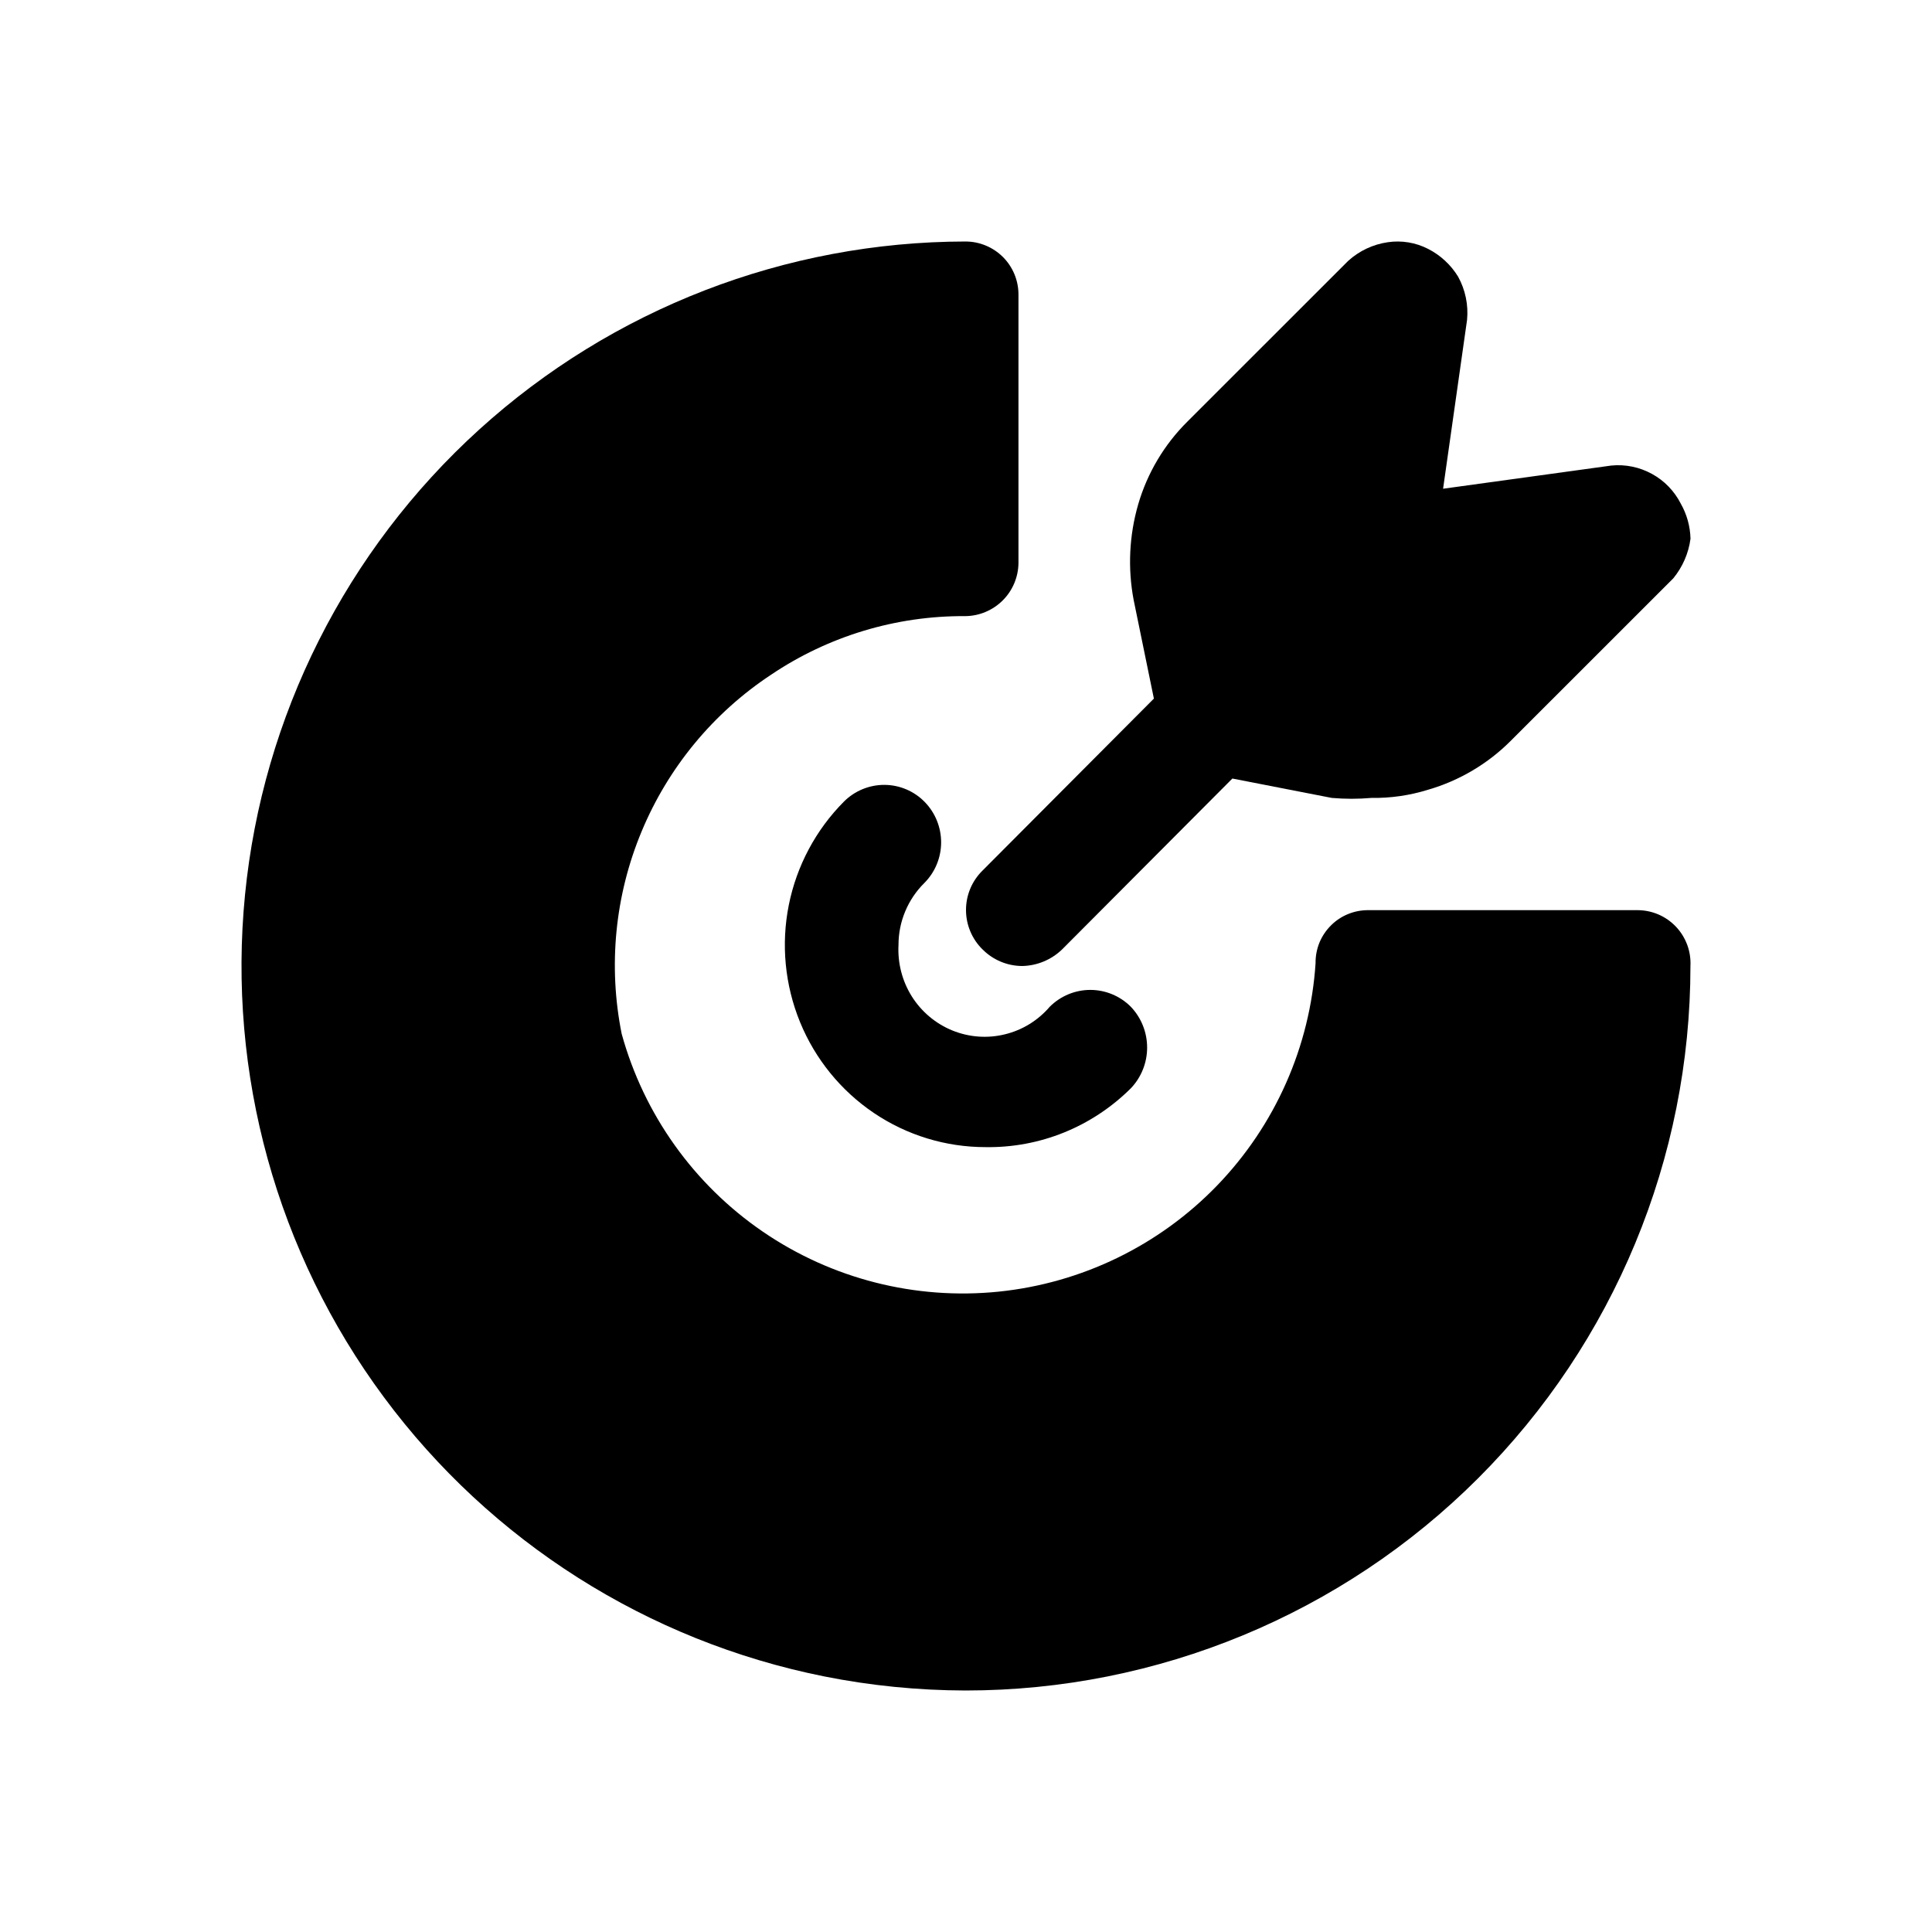
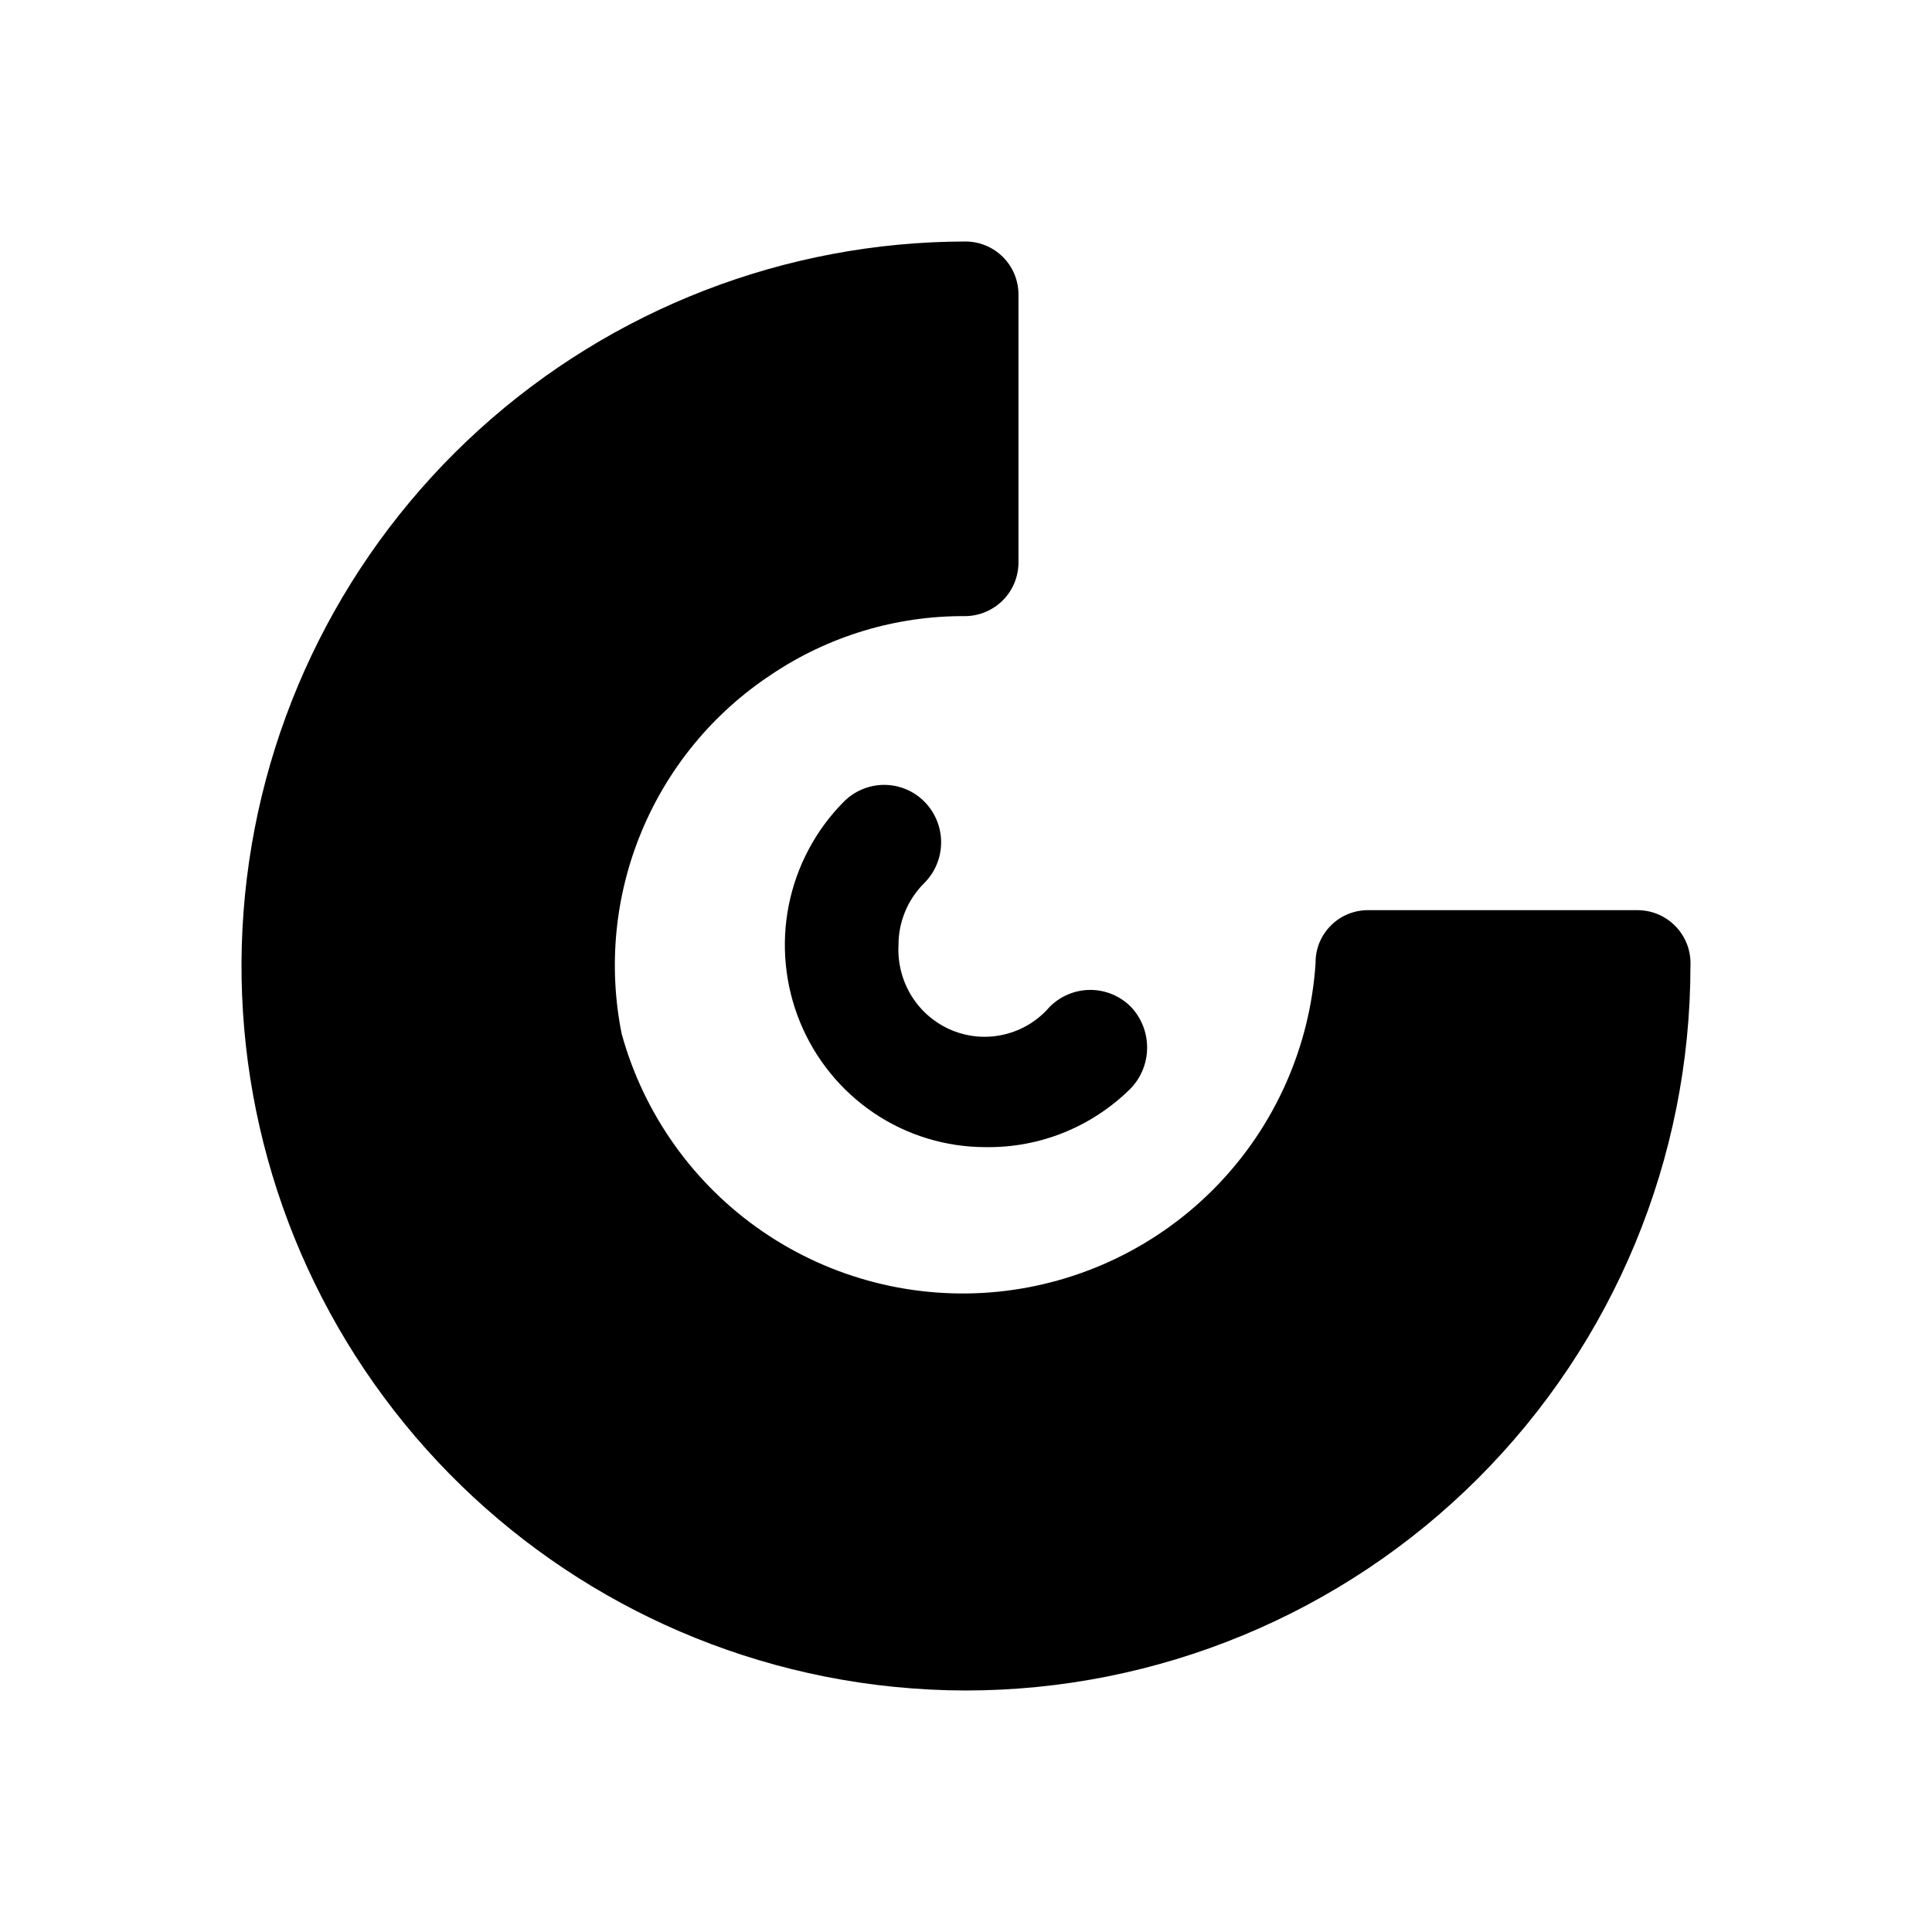
<svg xmlns="http://www.w3.org/2000/svg" width="32" height="32" viewBox="0 0 32 32" fill="currentColor">
  <g id="Frame">
    <g id="Vector">
      <path d="M16.323 19C15.665 19 15.022 18.804 14.475 18.435C13.928 18.066 13.502 17.542 13.251 16.929C13 16.315 12.935 15.641 13.065 14.99C13.195 14.34 13.514 13.743 13.98 13.275C14.158 13.098 14.399 12.999 14.649 13C14.899 13.001 15.139 13.102 15.315 13.282C15.491 13.461 15.589 13.704 15.588 13.956C15.587 14.208 15.486 14.45 15.308 14.627C15.173 14.761 15.066 14.92 14.993 15.096C14.919 15.272 14.882 15.46 14.882 15.651C14.866 15.951 14.943 16.249 15.102 16.503C15.262 16.757 15.496 16.954 15.772 17.067C16.049 17.18 16.353 17.203 16.643 17.132C16.933 17.062 17.193 16.902 17.388 16.674C17.567 16.496 17.808 16.396 18.059 16.396C18.31 16.396 18.551 16.496 18.729 16.674C18.903 16.856 19 17.098 19 17.351C19 17.603 18.903 17.845 18.729 18.027C18.412 18.342 18.037 18.59 17.623 18.758C17.21 18.925 16.768 19.007 16.323 19Z" />
      <path d="M27.999 16C27.999 19.183 26.733 22.235 24.482 24.485C22.23 26.736 19.175 28 15.991 28C15.204 27.998 14.419 27.92 13.648 27.766C10.728 27.181 8.13 25.533 6.358 23.141C4.585 20.749 3.766 17.785 4.058 14.823C4.35 11.862 5.733 9.114 7.938 7.114C10.143 5.114 13.013 4.004 15.991 4C16.224 4 16.447 4.093 16.612 4.257C16.777 4.422 16.869 4.645 16.869 4.878V9.327C16.866 9.559 16.773 9.78 16.609 9.944C16.445 10.108 16.223 10.202 15.991 10.205C14.843 10.197 13.72 10.536 12.769 11.177C11.812 11.81 11.066 12.714 10.626 13.774C10.185 14.833 10.071 15.999 10.297 17.124C10.665 18.458 11.493 19.619 12.636 20.401C13.778 21.182 15.161 21.534 16.539 21.394C17.916 21.253 19.2 20.63 20.161 19.634C21.122 18.638 21.699 17.334 21.79 15.953C21.788 15.838 21.81 15.723 21.853 15.615C21.897 15.508 21.962 15.411 22.044 15.329C22.125 15.247 22.223 15.182 22.33 15.139C22.438 15.095 22.552 15.074 22.668 15.075H27.12C27.239 15.075 27.358 15.099 27.468 15.146C27.577 15.193 27.676 15.262 27.759 15.349C27.841 15.435 27.904 15.538 27.946 15.65C27.987 15.761 28.005 15.881 27.999 16Z" />
-       <path d="M28 8.923C27.968 9.164 27.869 9.391 27.715 9.579L25.029 12.264C24.648 12.648 24.175 12.929 23.655 13.08C23.35 13.175 23.033 13.221 22.714 13.216C22.496 13.235 22.276 13.235 22.058 13.216L20.412 12.895L17.589 15.728C17.412 15.897 17.178 15.995 16.933 16C16.687 16 16.451 15.902 16.277 15.728C16.189 15.643 16.119 15.54 16.072 15.428C16.024 15.315 16 15.194 16 15.072C16 14.95 16.024 14.829 16.072 14.716C16.119 14.604 16.189 14.502 16.277 14.416L19.112 11.571L18.777 9.938C18.677 9.412 18.703 8.869 18.852 8.354C19.003 7.835 19.284 7.362 19.669 6.981L22.33 4.321C22.513 4.155 22.742 4.047 22.986 4.012C23.215 3.978 23.449 4.017 23.655 4.123C23.859 4.227 24.03 4.386 24.15 4.581C24.271 4.8 24.323 5.05 24.299 5.299L23.902 8.095L26.688 7.711C26.921 7.688 27.155 7.736 27.361 7.849C27.566 7.961 27.733 8.133 27.839 8.342C27.94 8.52 27.995 8.719 28 8.923Z" />
    </g>
  </g>
</svg>